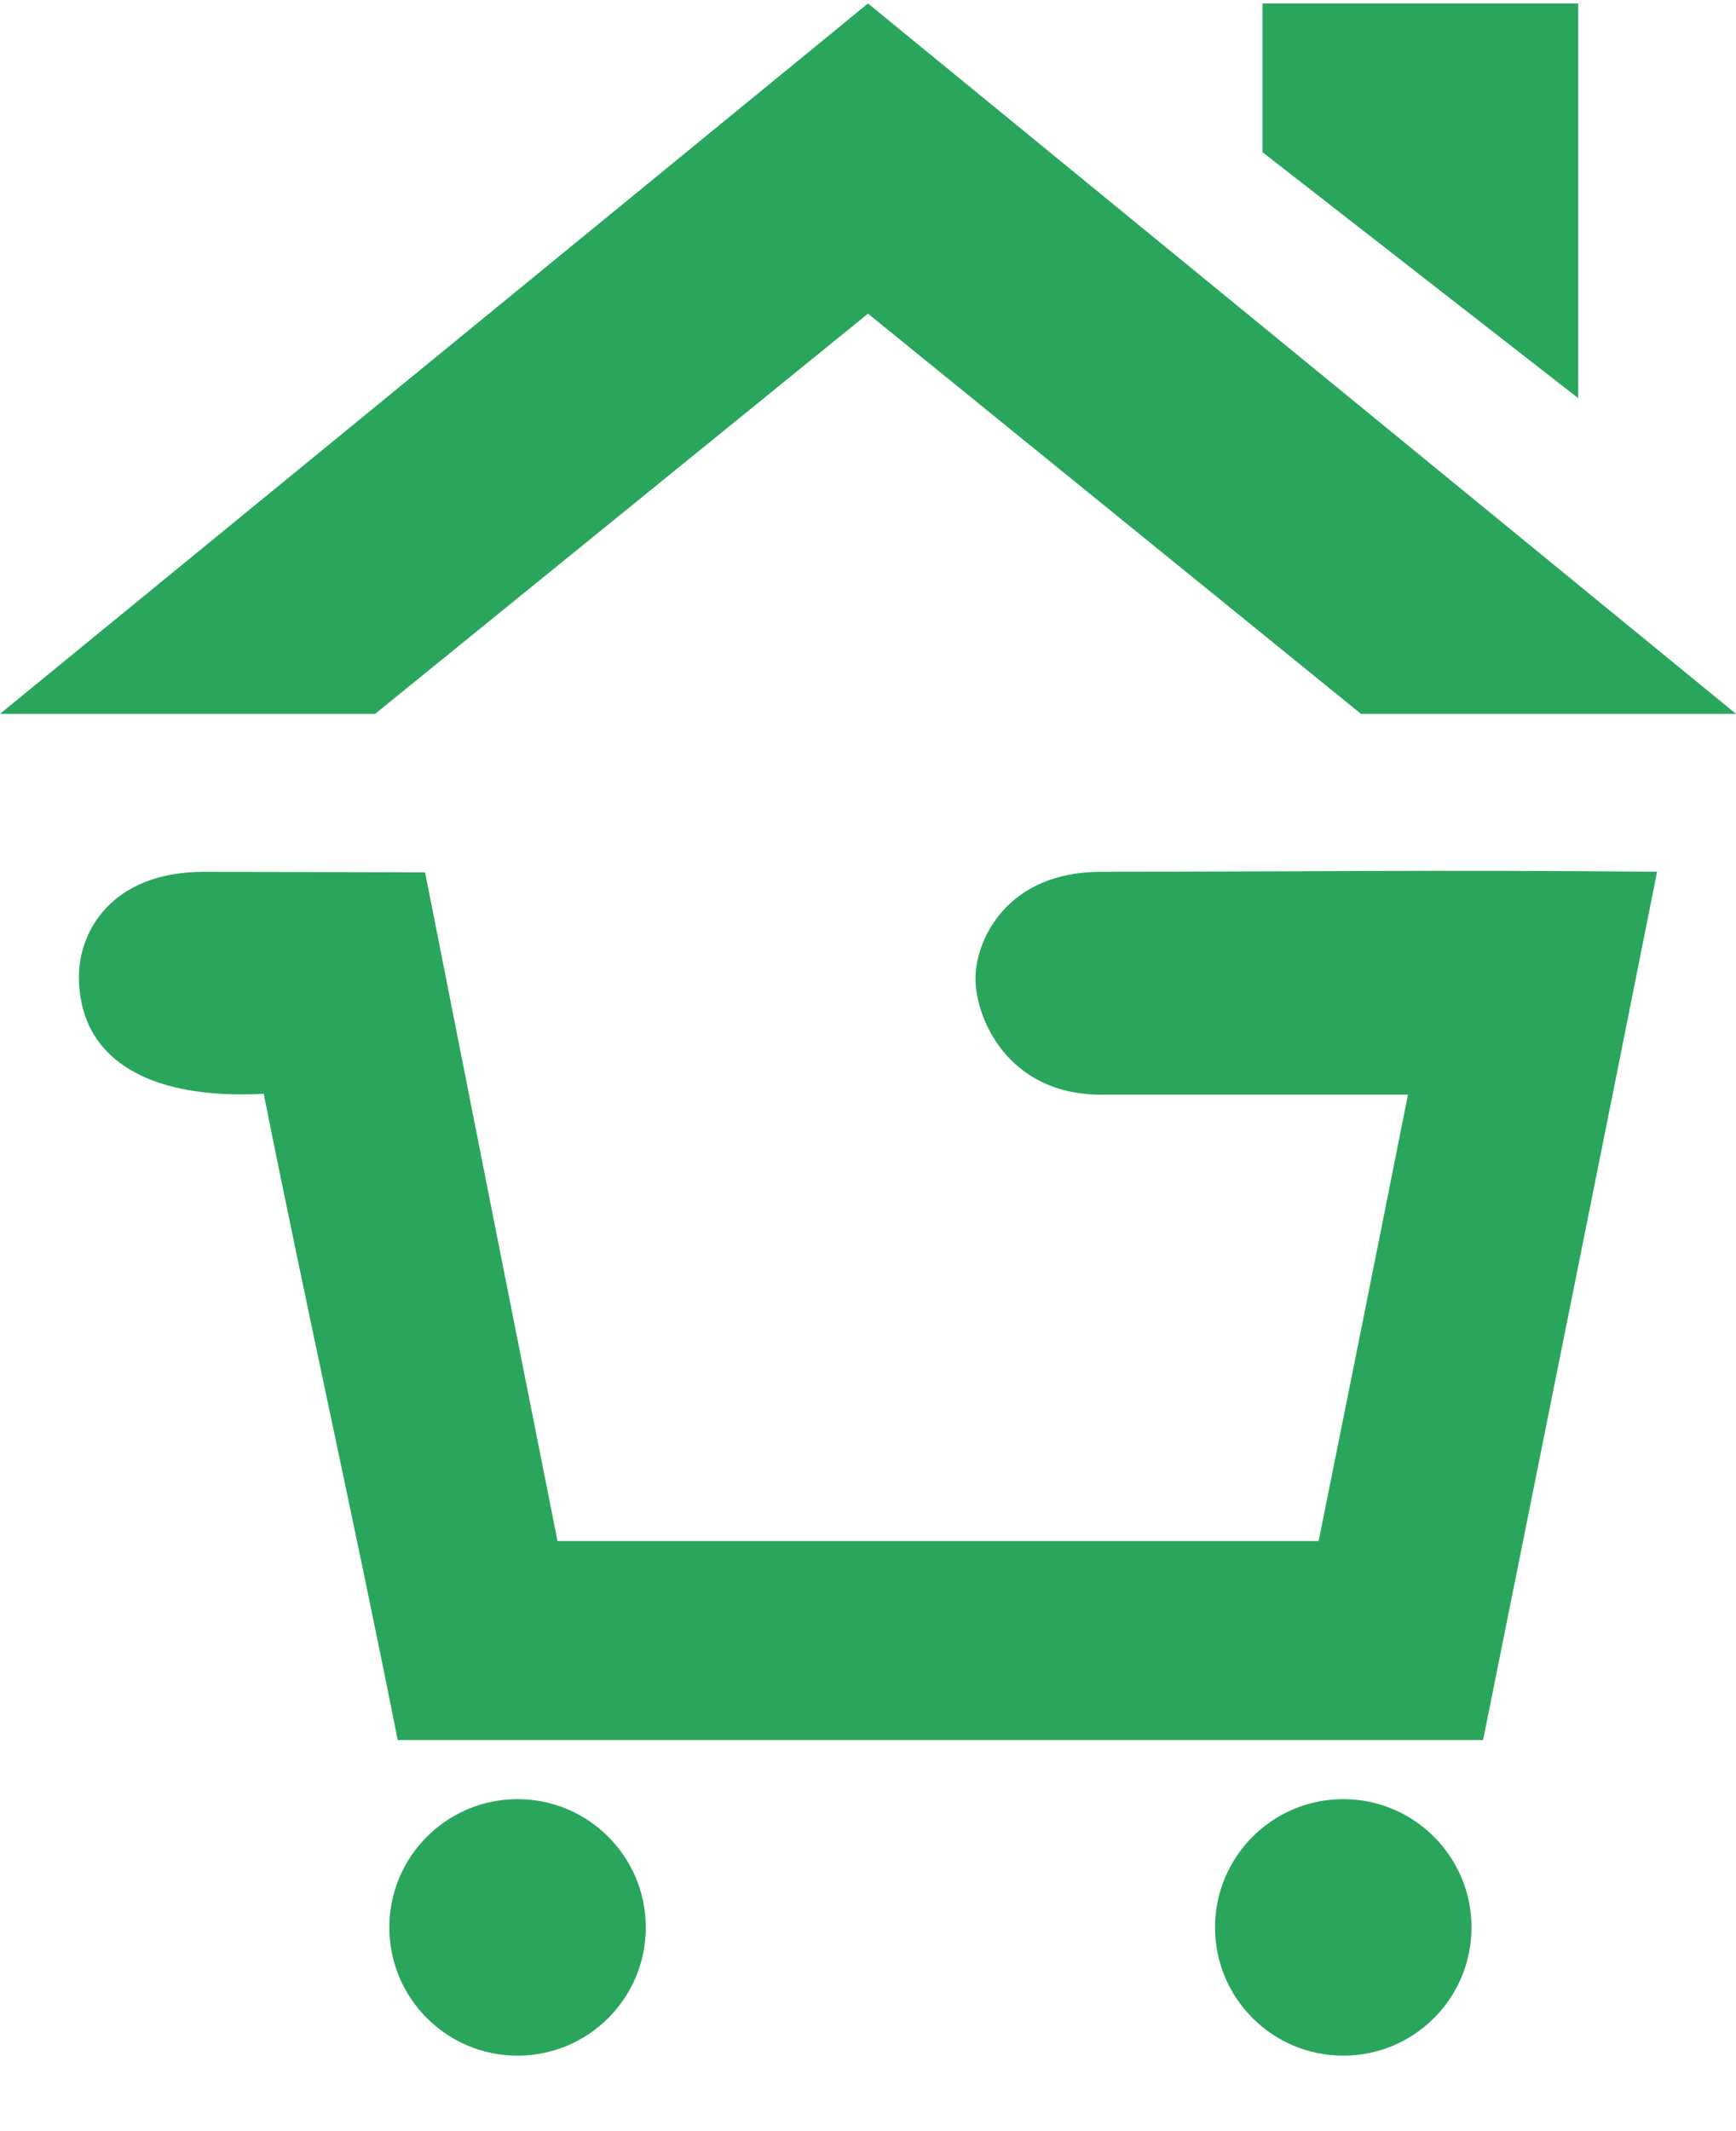
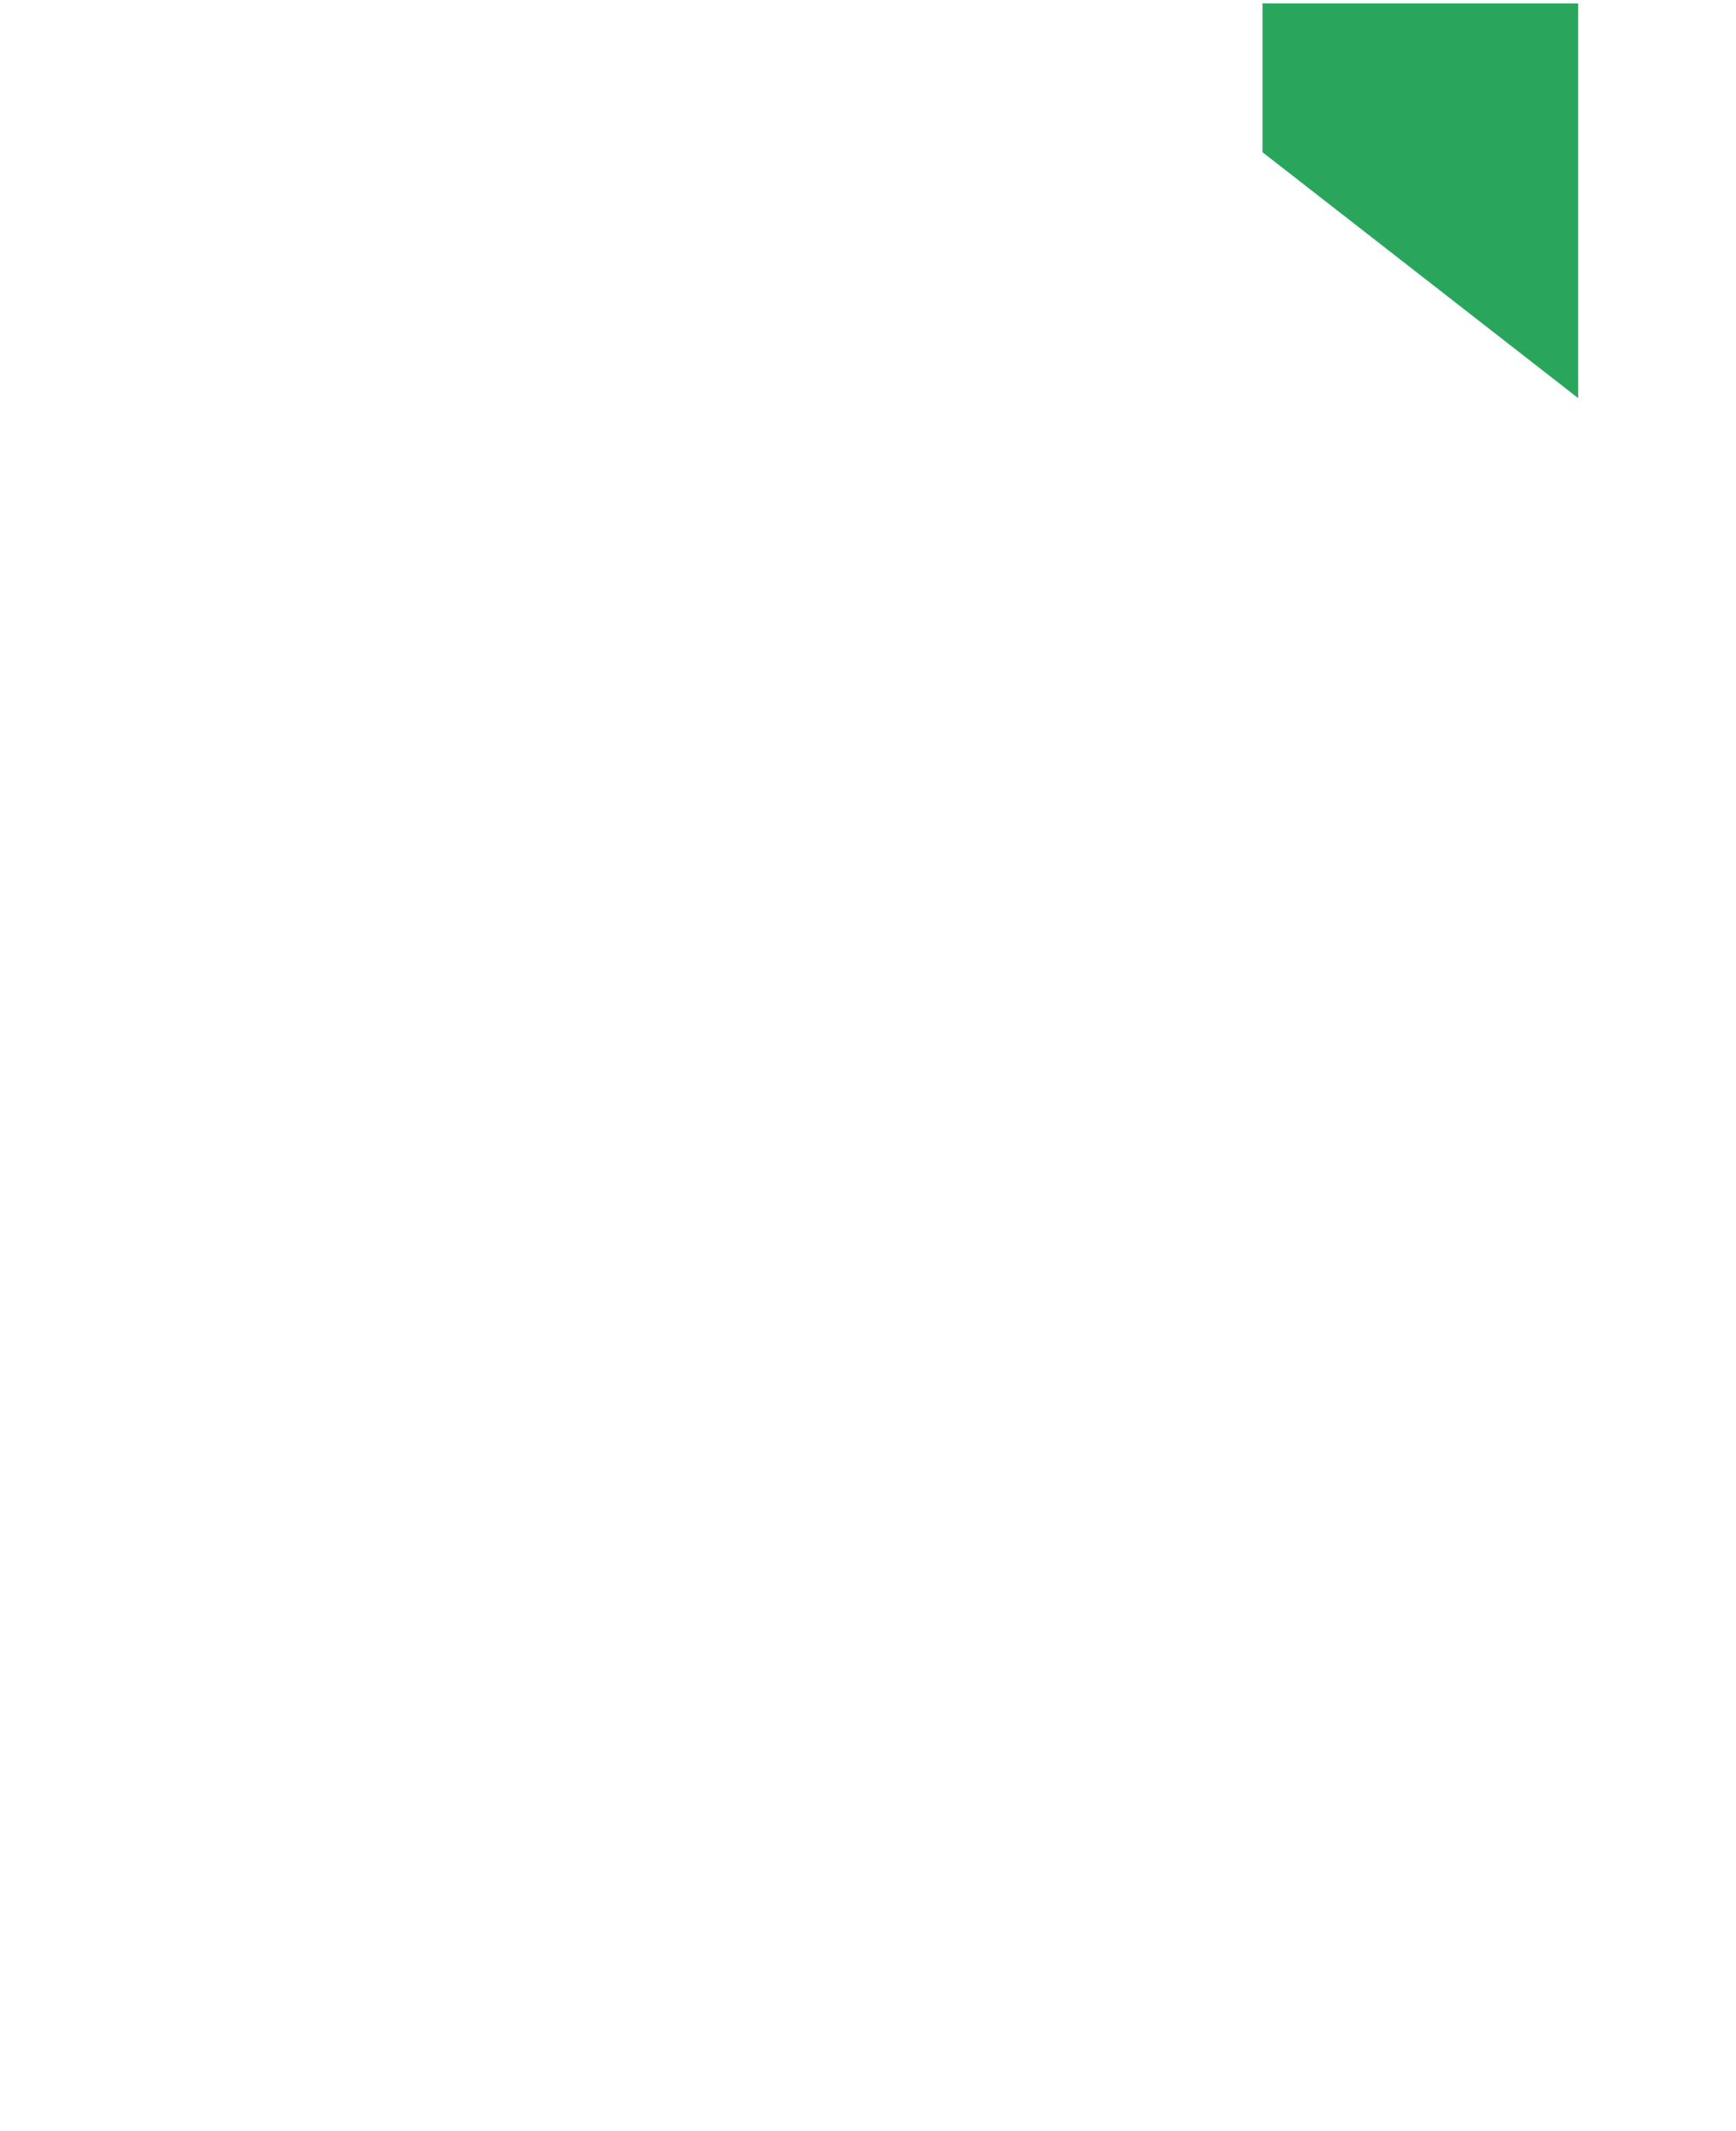
<svg xmlns="http://www.w3.org/2000/svg" width="22" height="27" viewBox="0 0 22 27" fill="none">
-   <path d="M4.754 9.044L11 3.974L17.247 9.044H22L11 0.044L0 9.044H4.754Z" fill="#2AA65C" />
  <path d="M20 5.044V0.044H16V1.929L20 5.044Z" fill="#2AA65C" />
-   <path d="M5.387 11.052L2.593 11.045C1.397 11.045 1 11.817 1 12.374C1 13.36 1.795 13.939 3.342 13.858C3.909 16.693 4.476 19.204 5.04 22.045L18.795 22.045C19.552 18.267 20.248 14.824 21 11.045C18.456 11.018 15.969 11.045 14.035 11.045H13.956C12.761 11.045 12.364 11.904 12.362 12.396C12.36 12.887 12.761 13.869 13.956 13.869H17.843C17.468 15.755 17.091 17.64 16.711 19.524L7.065 19.524C6.505 16.706 5.945 13.882 5.387 11.052Z" fill="#2AA65C" />
-   <path d="M6.559 26.044C7.456 26.044 8.184 25.317 8.184 24.419C8.184 23.522 7.456 22.794 6.559 22.794C5.661 22.794 4.934 23.522 4.934 24.419C4.934 25.317 5.661 26.044 6.559 26.044Z" fill="#2AA65C" />
-   <path d="M17.023 26.044C17.921 26.044 18.648 25.317 18.648 24.419C18.648 23.522 17.921 22.794 17.023 22.794C16.126 22.794 15.398 23.522 15.398 24.419C15.398 25.317 16.126 26.044 17.023 26.044Z" fill="#2AA65C" />
</svg>